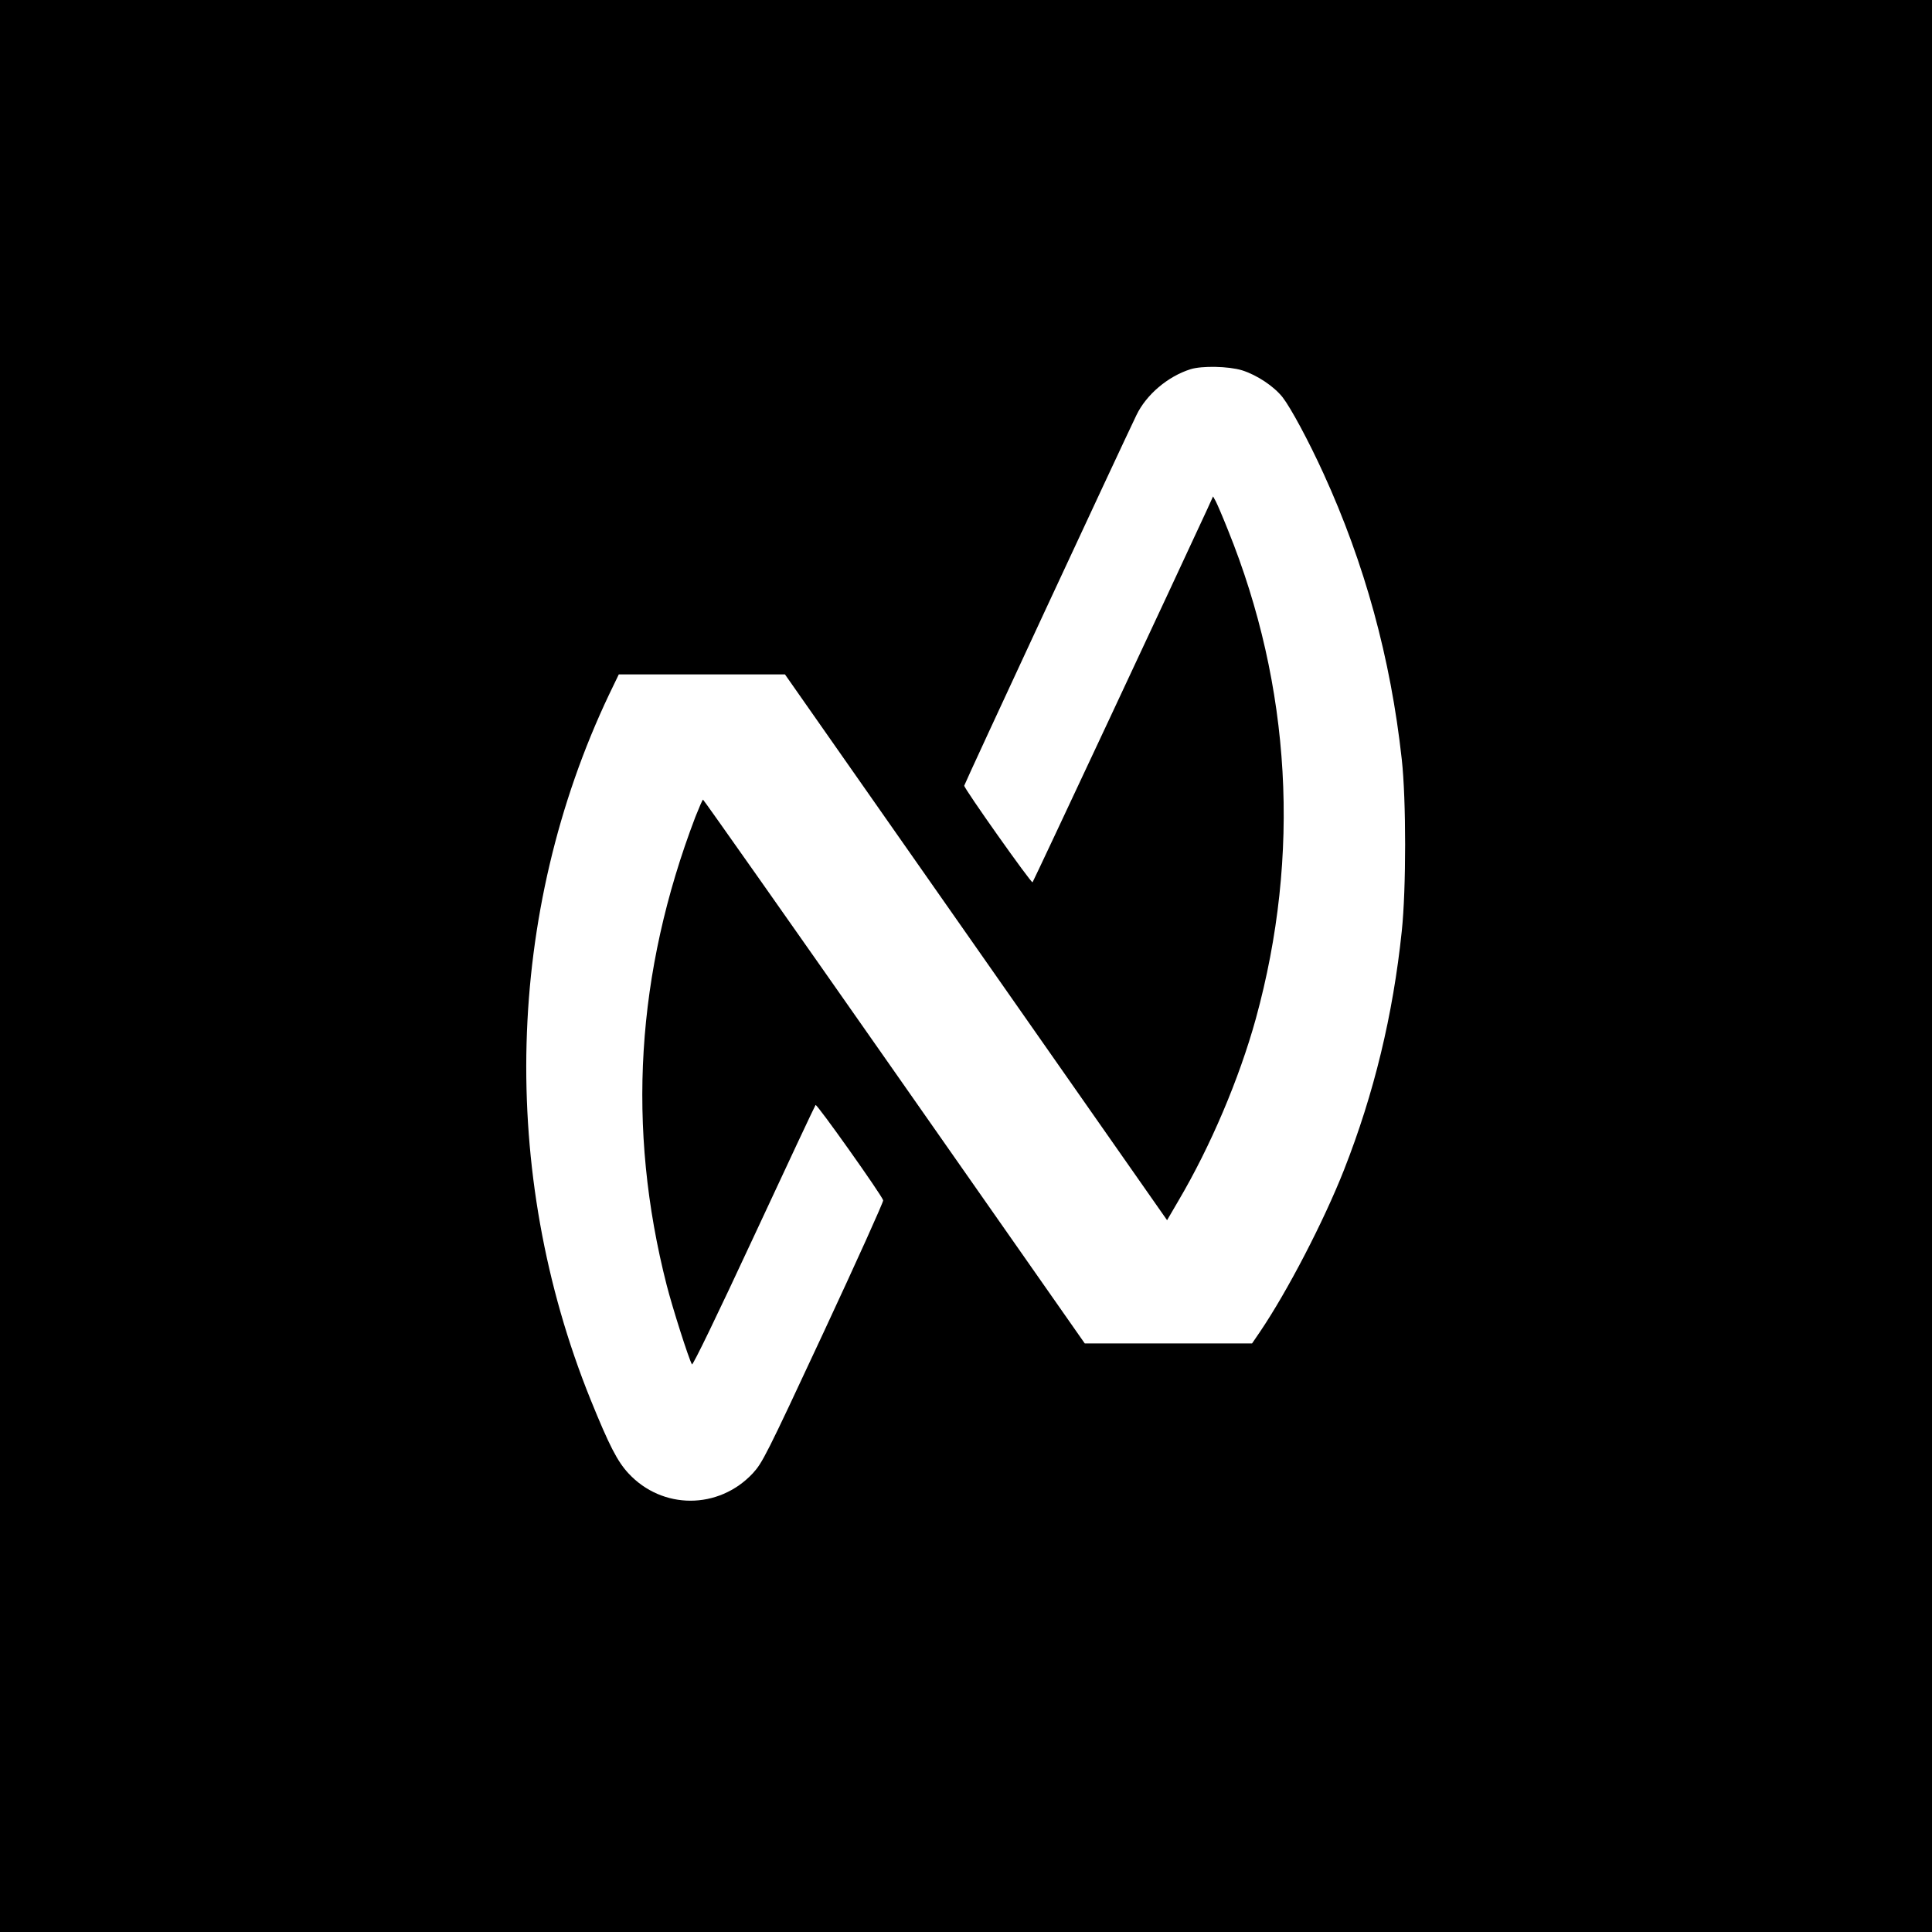
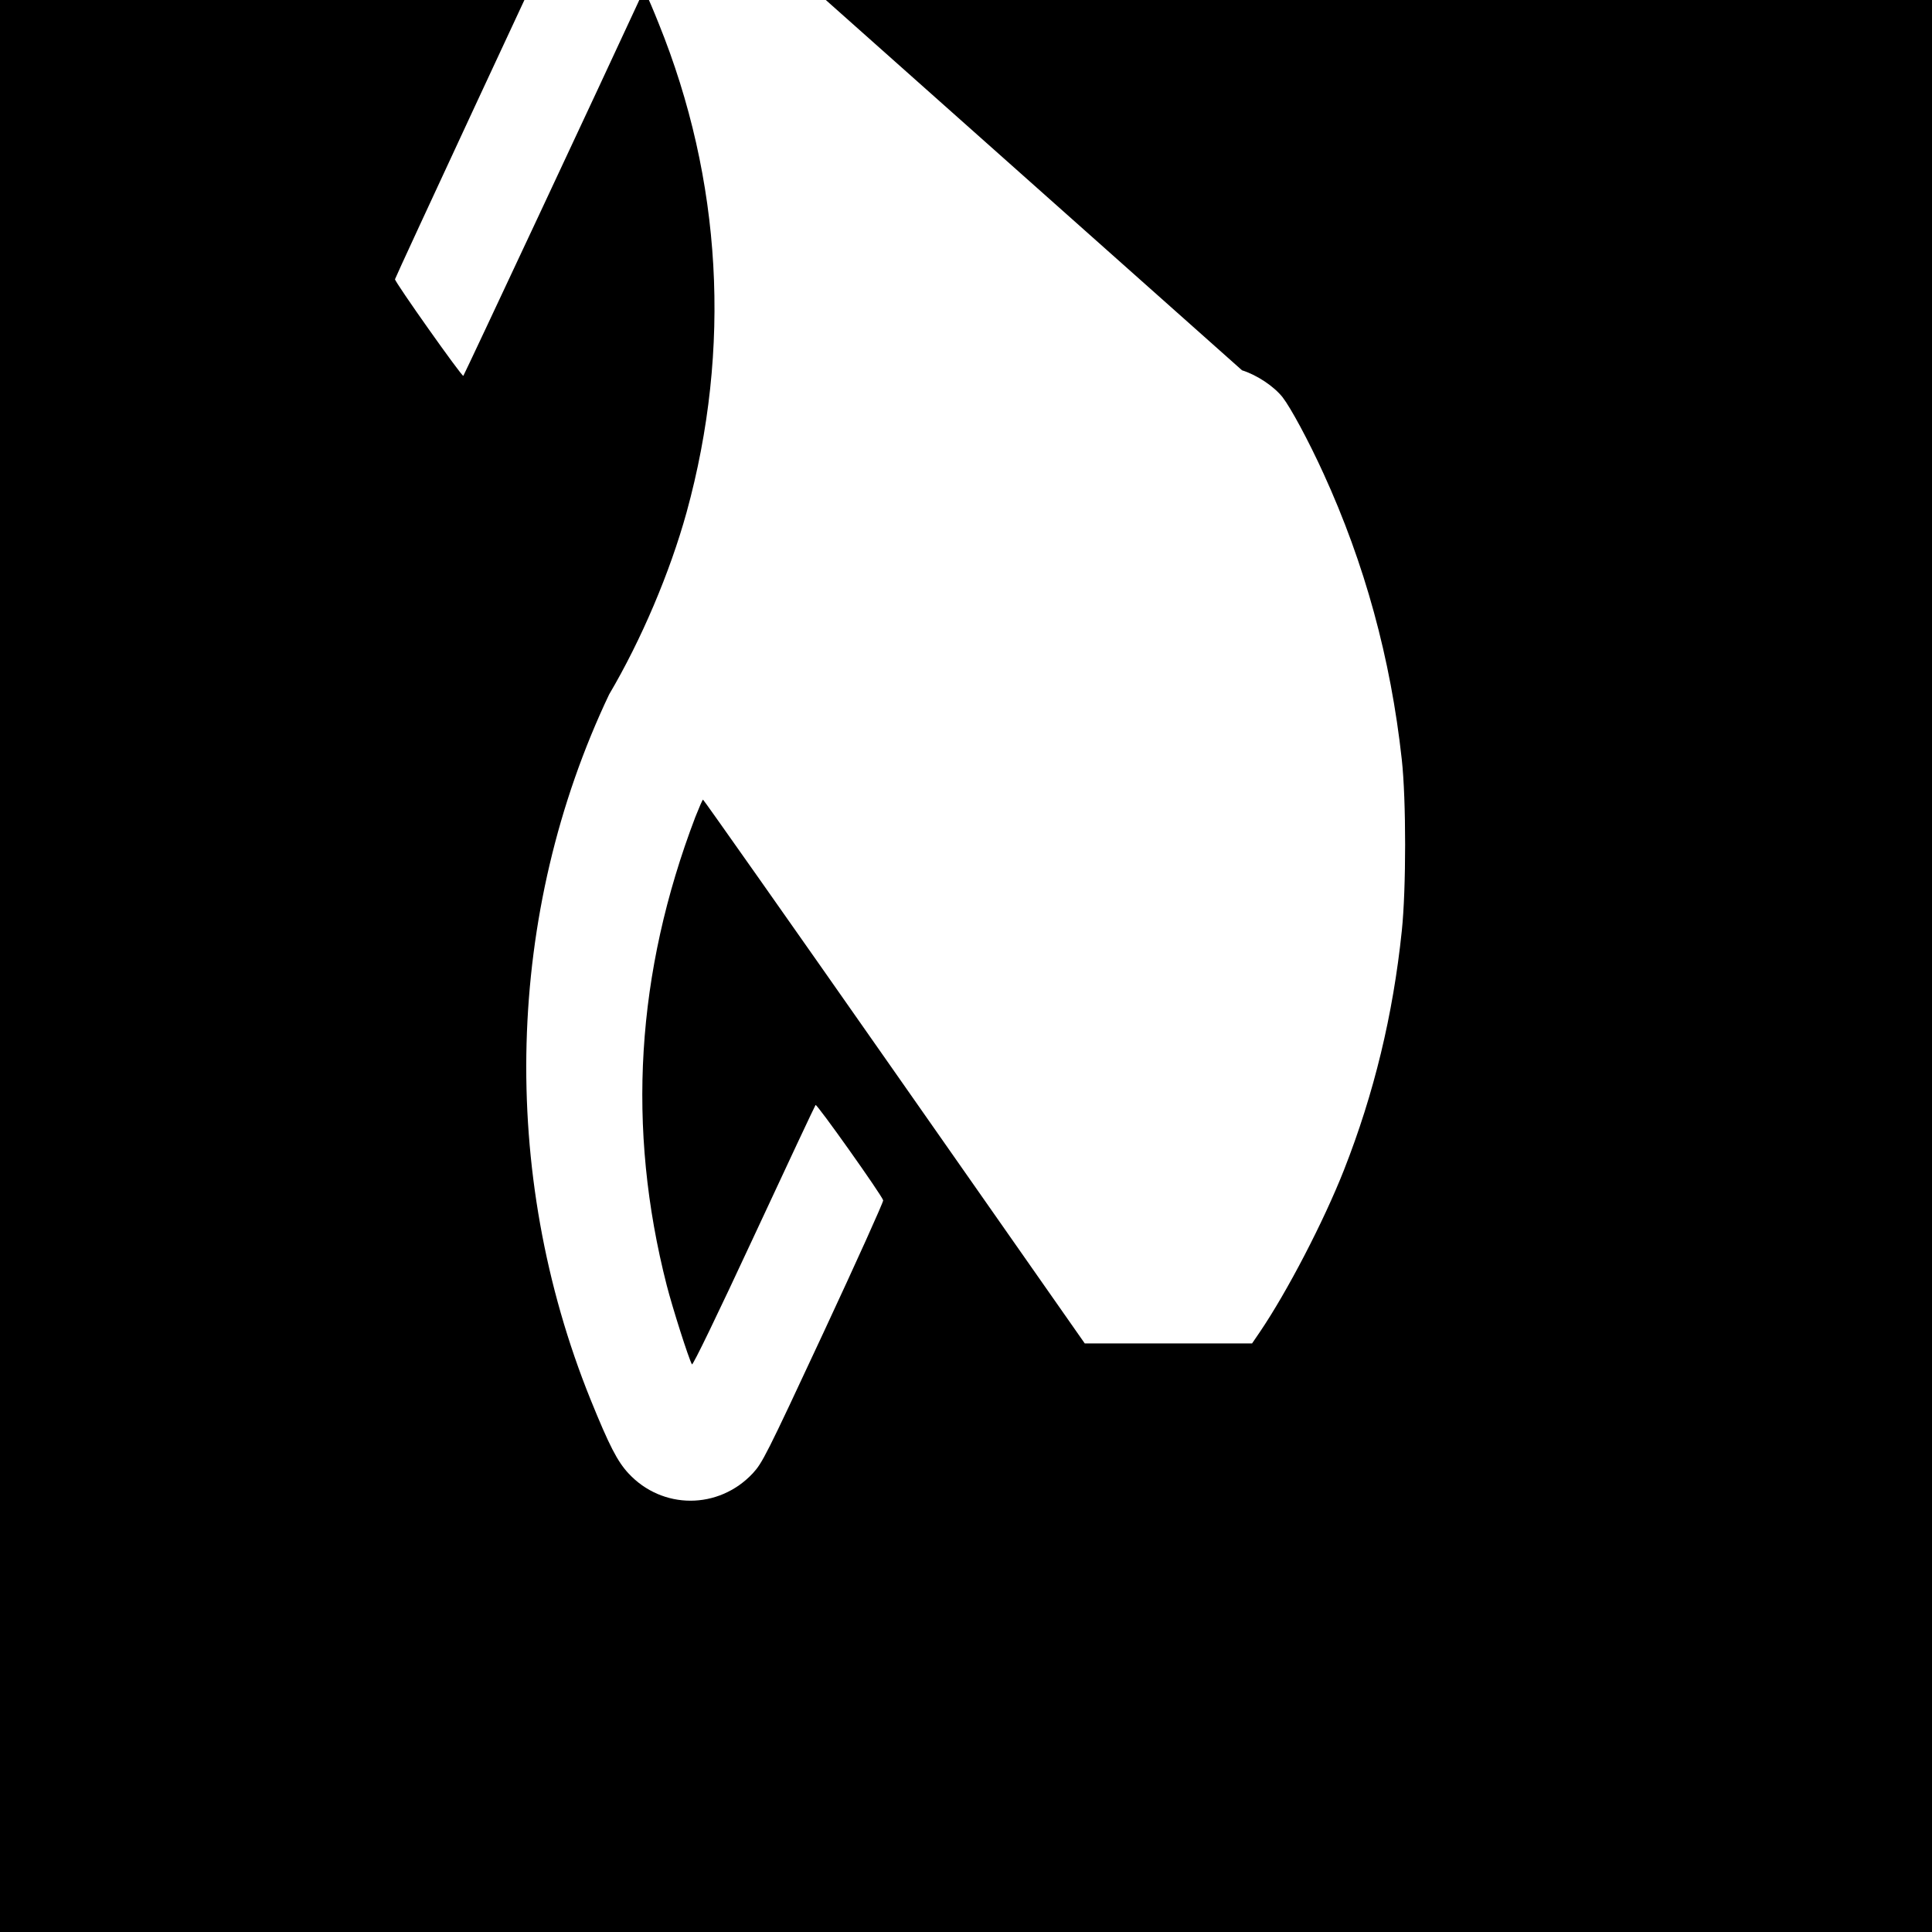
<svg xmlns="http://www.w3.org/2000/svg" version="1.0" width="1080pt" height="1080pt" viewBox="0 0 1080 1080" preserveAspectRatio="xMidYMid meet">
  <g transform="translate(0,1080) scale(0.1,-0.1)" fill="#000000" stroke="none">
-     <path d="M0 5400 l0 -5400 5400 0 5400 0 0 5400 0 5400 -5400 0 -5400 0 0 -5400z m6943 3330 c83 -26 178 -89 227 -151 45 -58 145 -243 228 -425 231 -505 376 -1034 438 -1599 25 -225 25 -725 0 -960 -49 -469 -155 -908 -323 -1335 -113 -287 -317 -680 -471 -907 l-43 -63 -467 0 -468 0 -1064 1520 c-585 836 -1067 1520 -1070 1520 -3 0 -22 -44 -43 -97 -332 -871 -385 -1738 -160 -2618 32 -125 122 -408 141 -442 5 -7 140 272 346 715 186 400 341 730 345 735 7 8 371 -505 378 -533 2 -8 -148 -341 -334 -740 -322 -691 -341 -727 -395 -786 -191 -204 -506 -204 -695 0 -62 67 -107 154 -212 413 -513 1270 -475 2722 104 3941 l54 112 464 0 465 0 1068 -1525 1068 -1526 63 108 c180 305 340 682 433 1018 252 917 198 1858 -156 2733 -29 73 -60 145 -68 160 l-15 27 -34 -75 c-171 -371 -970 -2077 -975 -2082 -7 -7 -382 523 -382 540 0 8 876 1892 963 2072 55 114 175 216 302 256 64 20 212 17 288 -6z" />
+     <path d="M0 5400 l0 -5400 5400 0 5400 0 0 5400 0 5400 -5400 0 -5400 0 0 -5400z m6943 3330 c83 -26 178 -89 227 -151 45 -58 145 -243 228 -425 231 -505 376 -1034 438 -1599 25 -225 25 -725 0 -960 -49 -469 -155 -908 -323 -1335 -113 -287 -317 -680 -471 -907 l-43 -63 -467 0 -468 0 -1064 1520 c-585 836 -1067 1520 -1070 1520 -3 0 -22 -44 -43 -97 -332 -871 -385 -1738 -160 -2618 32 -125 122 -408 141 -442 5 -7 140 272 346 715 186 400 341 730 345 735 7 8 371 -505 378 -533 2 -8 -148 -341 -334 -740 -322 -691 -341 -727 -395 -786 -191 -204 -506 -204 -695 0 -62 67 -107 154 -212 413 -513 1270 -475 2722 104 3941 c180 305 340 682 433 1018 252 917 198 1858 -156 2733 -29 73 -60 145 -68 160 l-15 27 -34 -75 c-171 -371 -970 -2077 -975 -2082 -7 -7 -382 523 -382 540 0 8 876 1892 963 2072 55 114 175 216 302 256 64 20 212 17 288 -6z" />
  </g>
</svg>